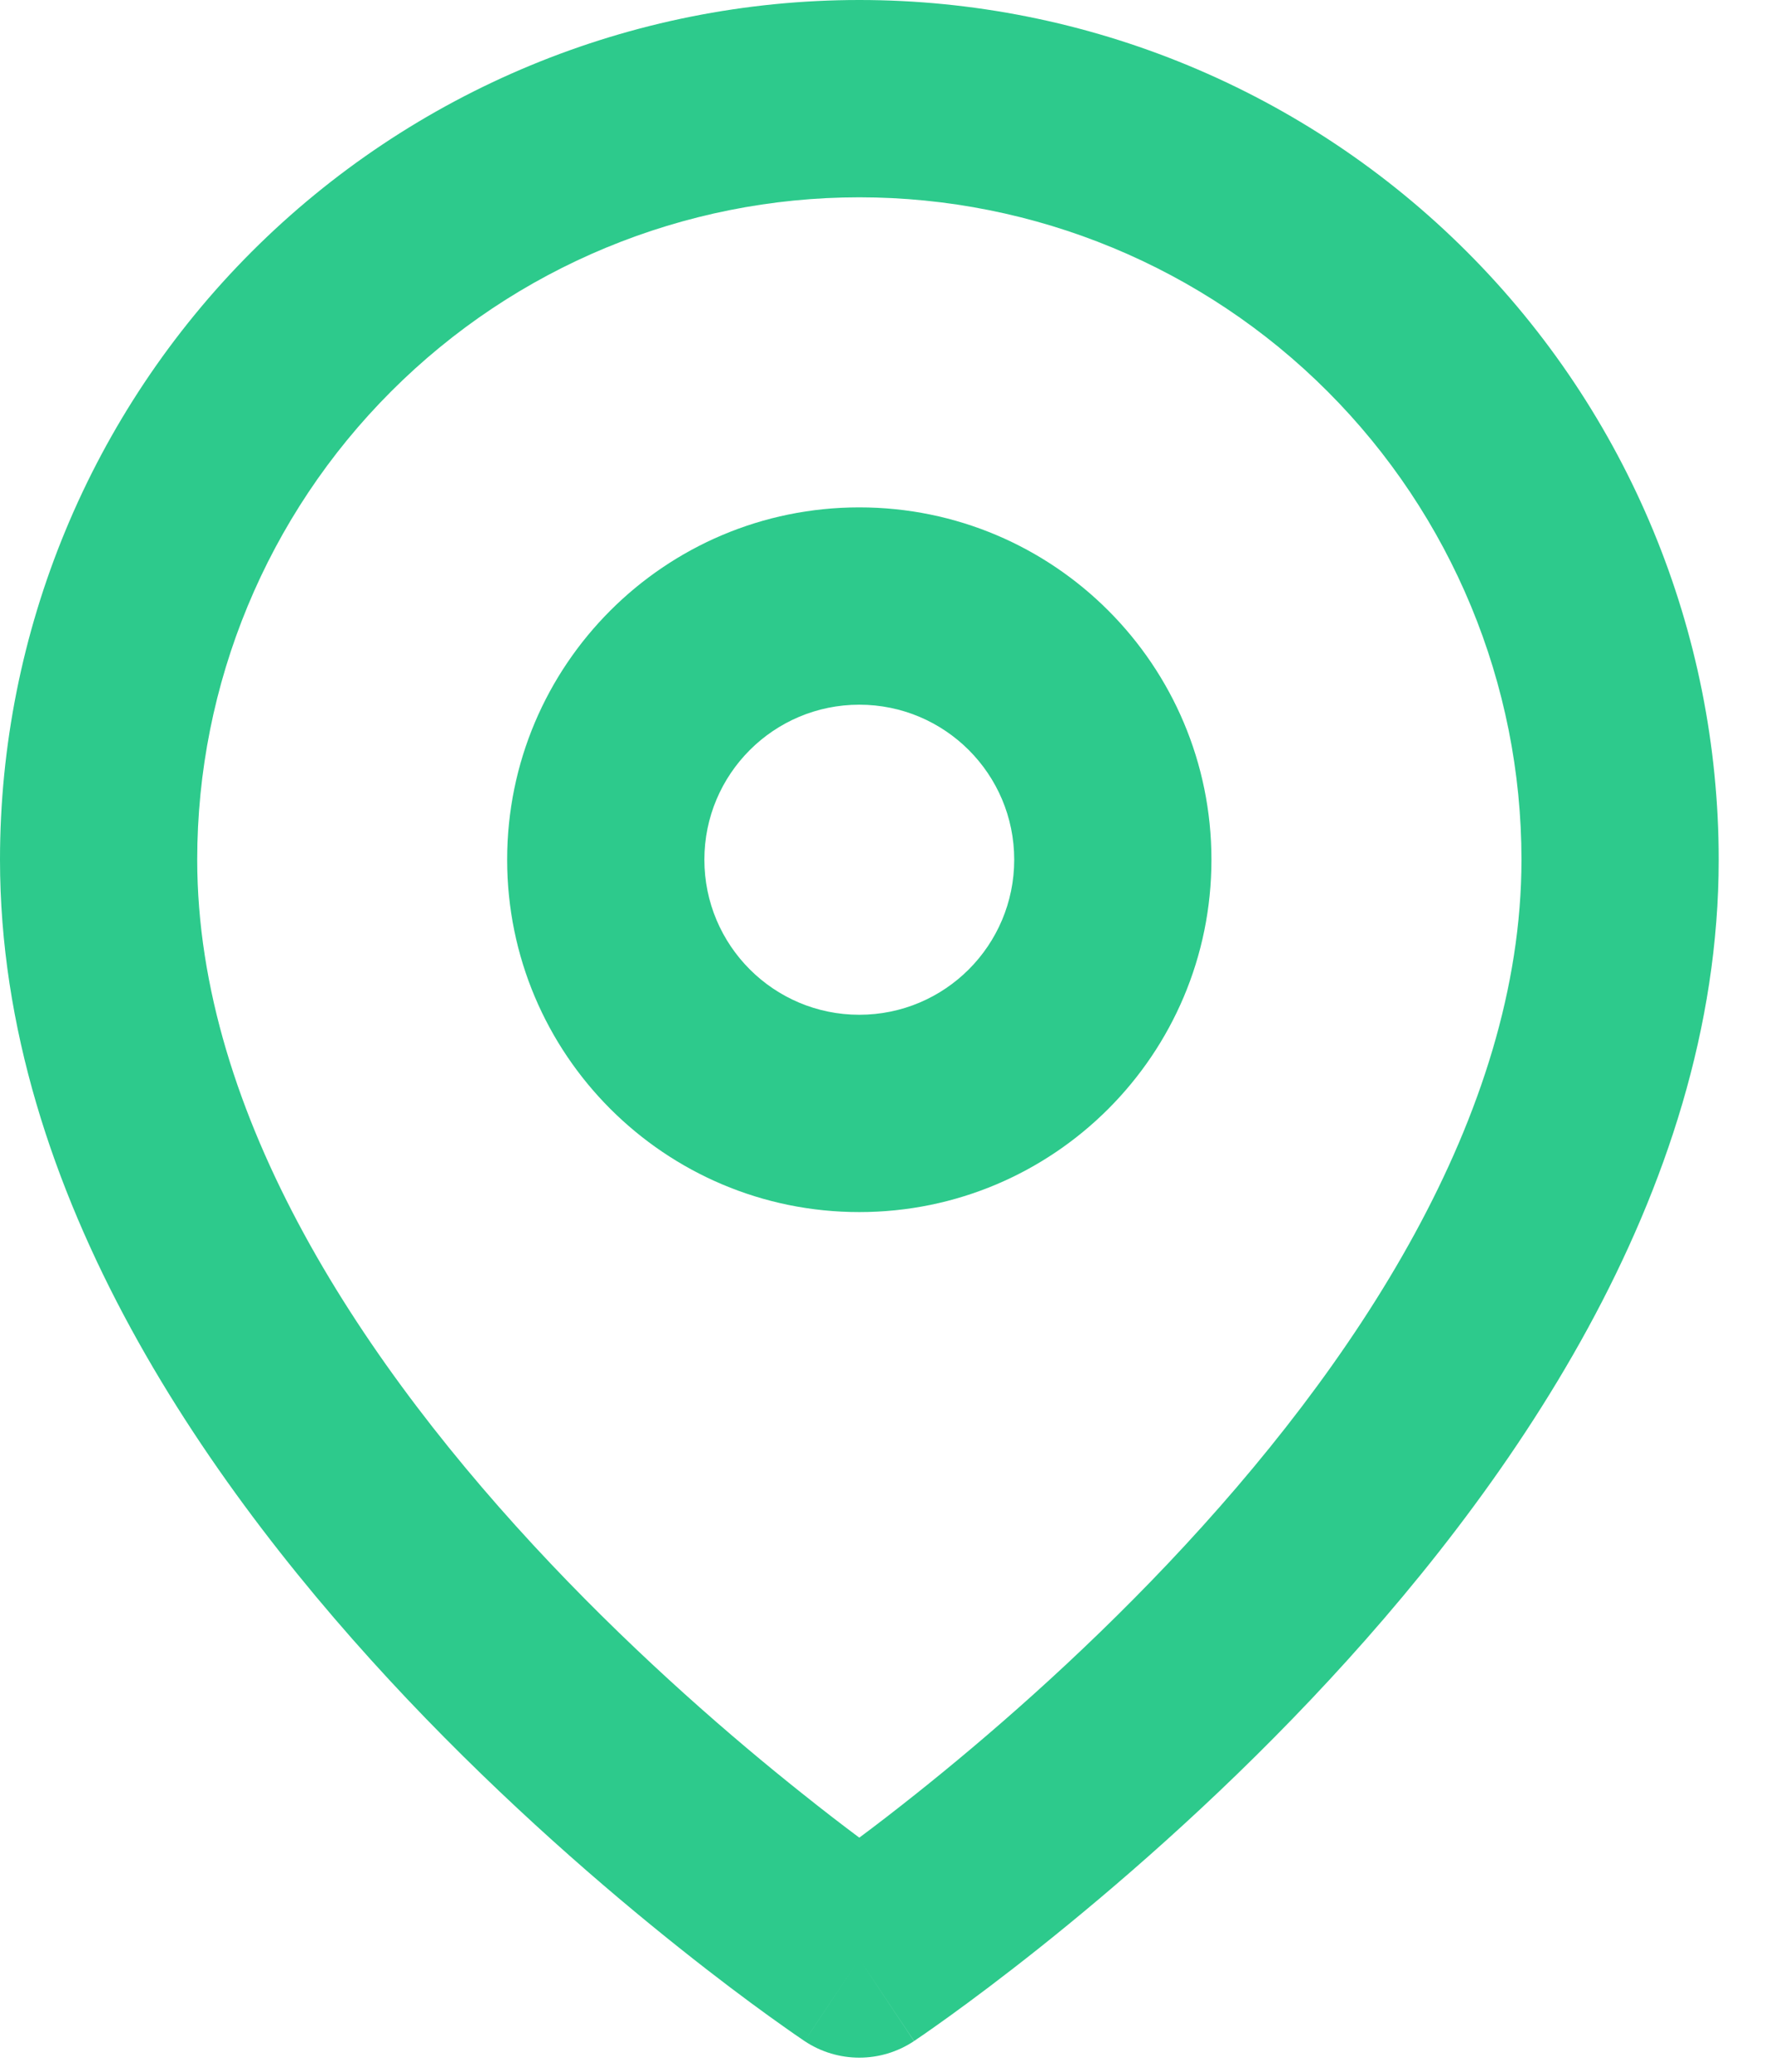
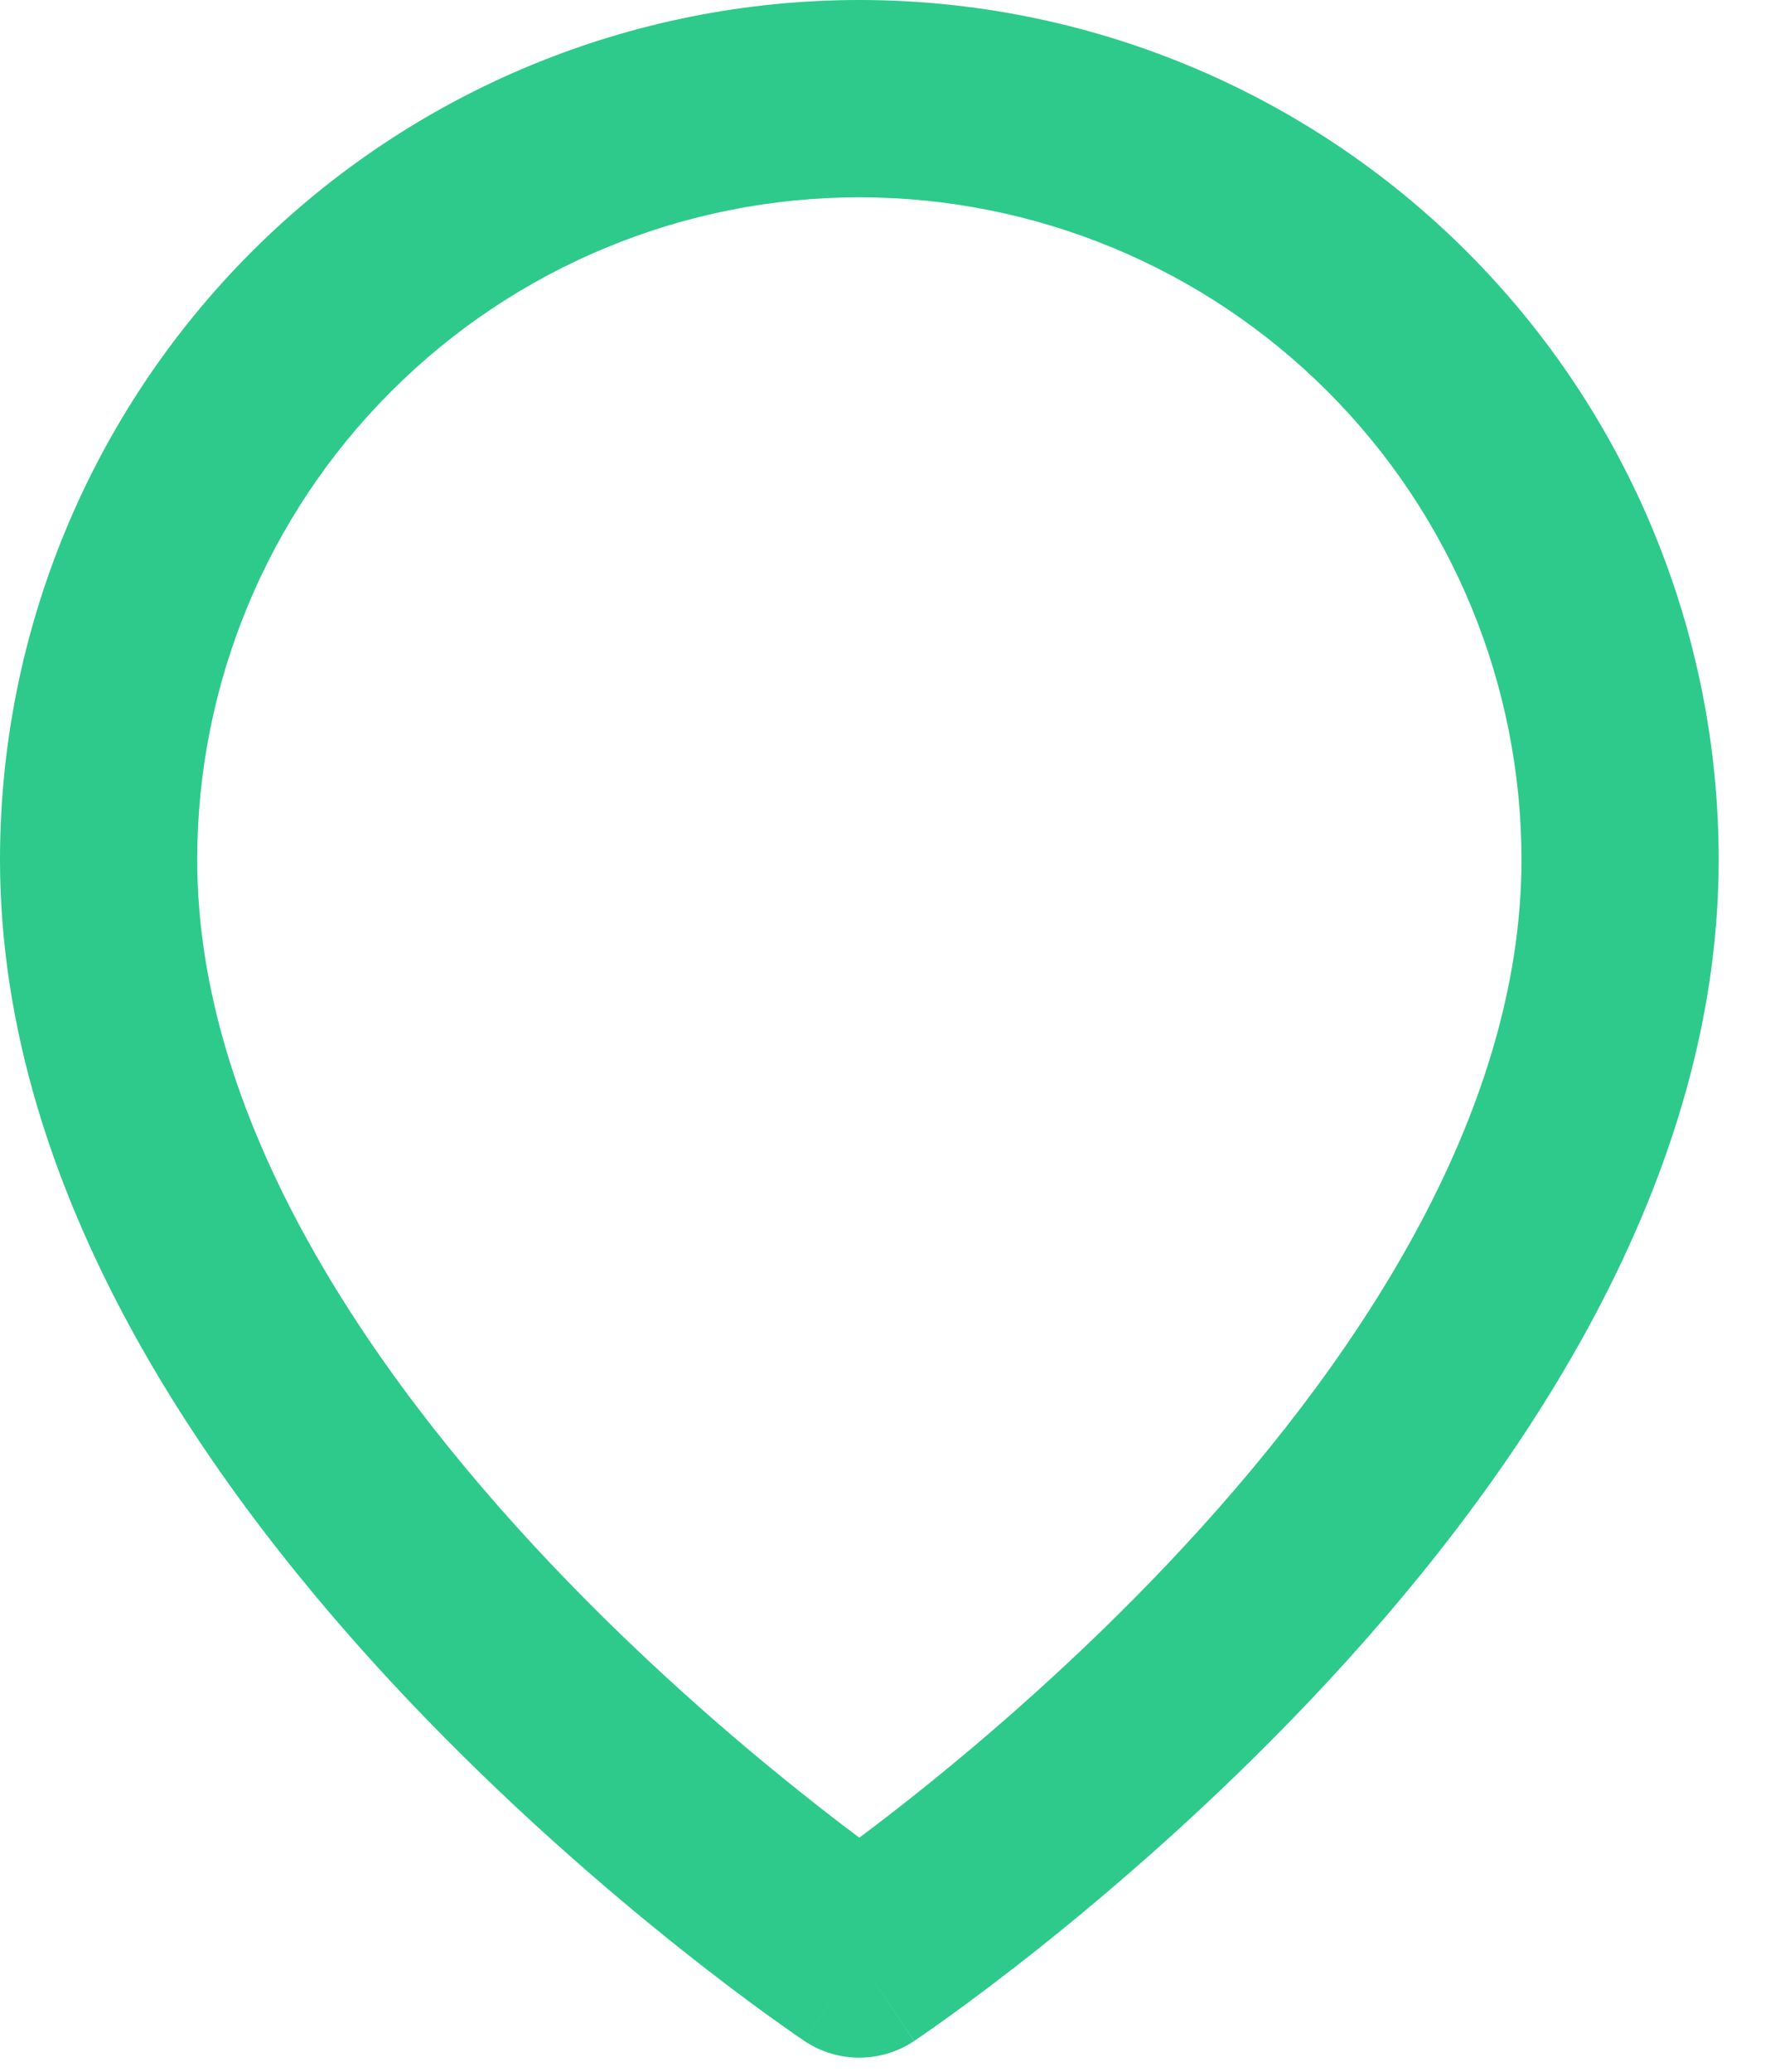
<svg xmlns="http://www.w3.org/2000/svg" width="18" height="21" viewBox="0 0 18 21" fill="none">
  <path fill-rule="evenodd" clip-rule="evenodd" d="M8.714 2C6.934 2 5.226 2.707 3.967 3.967C2.707 5.226 2 6.934 2 8.714C2 11.312 3.694 13.854 5.583 15.848C6.507 16.823 7.434 17.622 8.132 18.177C8.352 18.353 8.549 18.504 8.714 18.627C8.88 18.504 9.076 18.353 9.297 18.177C9.994 17.622 10.921 16.823 11.845 15.848C13.734 13.854 15.429 11.312 15.429 8.714C15.429 6.934 14.721 5.226 13.462 3.967C12.203 2.707 10.495 2 8.714 2ZM8.714 19.857C8.16 20.689 8.159 20.689 8.159 20.689L8.156 20.687L8.15 20.683L8.13 20.669C8.113 20.658 8.089 20.641 8.058 20.62C7.997 20.577 7.908 20.515 7.797 20.435C7.575 20.275 7.261 20.041 6.886 19.742C6.137 19.146 5.136 18.284 4.131 17.224C2.163 15.146 0 12.116 0 8.714C5.96046e-08 6.403 0.918 4.187 2.552 2.552C4.187 0.918 6.403 0 8.714 0C11.025 0 13.242 0.918 14.876 2.552C16.511 4.187 17.429 6.403 17.429 8.714C17.429 12.116 15.266 15.146 13.297 17.224C12.293 18.284 11.291 19.146 10.543 19.742C10.167 20.041 9.853 20.275 9.631 20.435C9.52 20.515 9.432 20.577 9.37 20.62C9.339 20.641 9.315 20.658 9.298 20.669L9.278 20.683L9.272 20.687L9.27 20.688C9.27 20.688 9.269 20.689 8.714 19.857ZM8.714 19.857L9.269 20.689C8.933 20.913 8.495 20.913 8.159 20.689L8.714 19.857Z" fill="#2DCA8C" />
-   <path fill-rule="evenodd" clip-rule="evenodd" d="M8.714 7.143C7.846 7.143 7.143 7.847 7.143 8.714C7.143 9.582 7.846 10.286 8.714 10.286C9.582 10.286 10.285 9.582 10.285 8.714C10.285 7.847 9.582 7.143 8.714 7.143ZM5.143 8.714C5.143 6.742 6.742 5.143 8.714 5.143C10.687 5.143 12.285 6.742 12.285 8.714C12.285 10.687 10.687 12.286 8.714 12.286C6.742 12.286 5.143 10.687 5.143 8.714Z" fill="#2DCA8C" />
</svg>